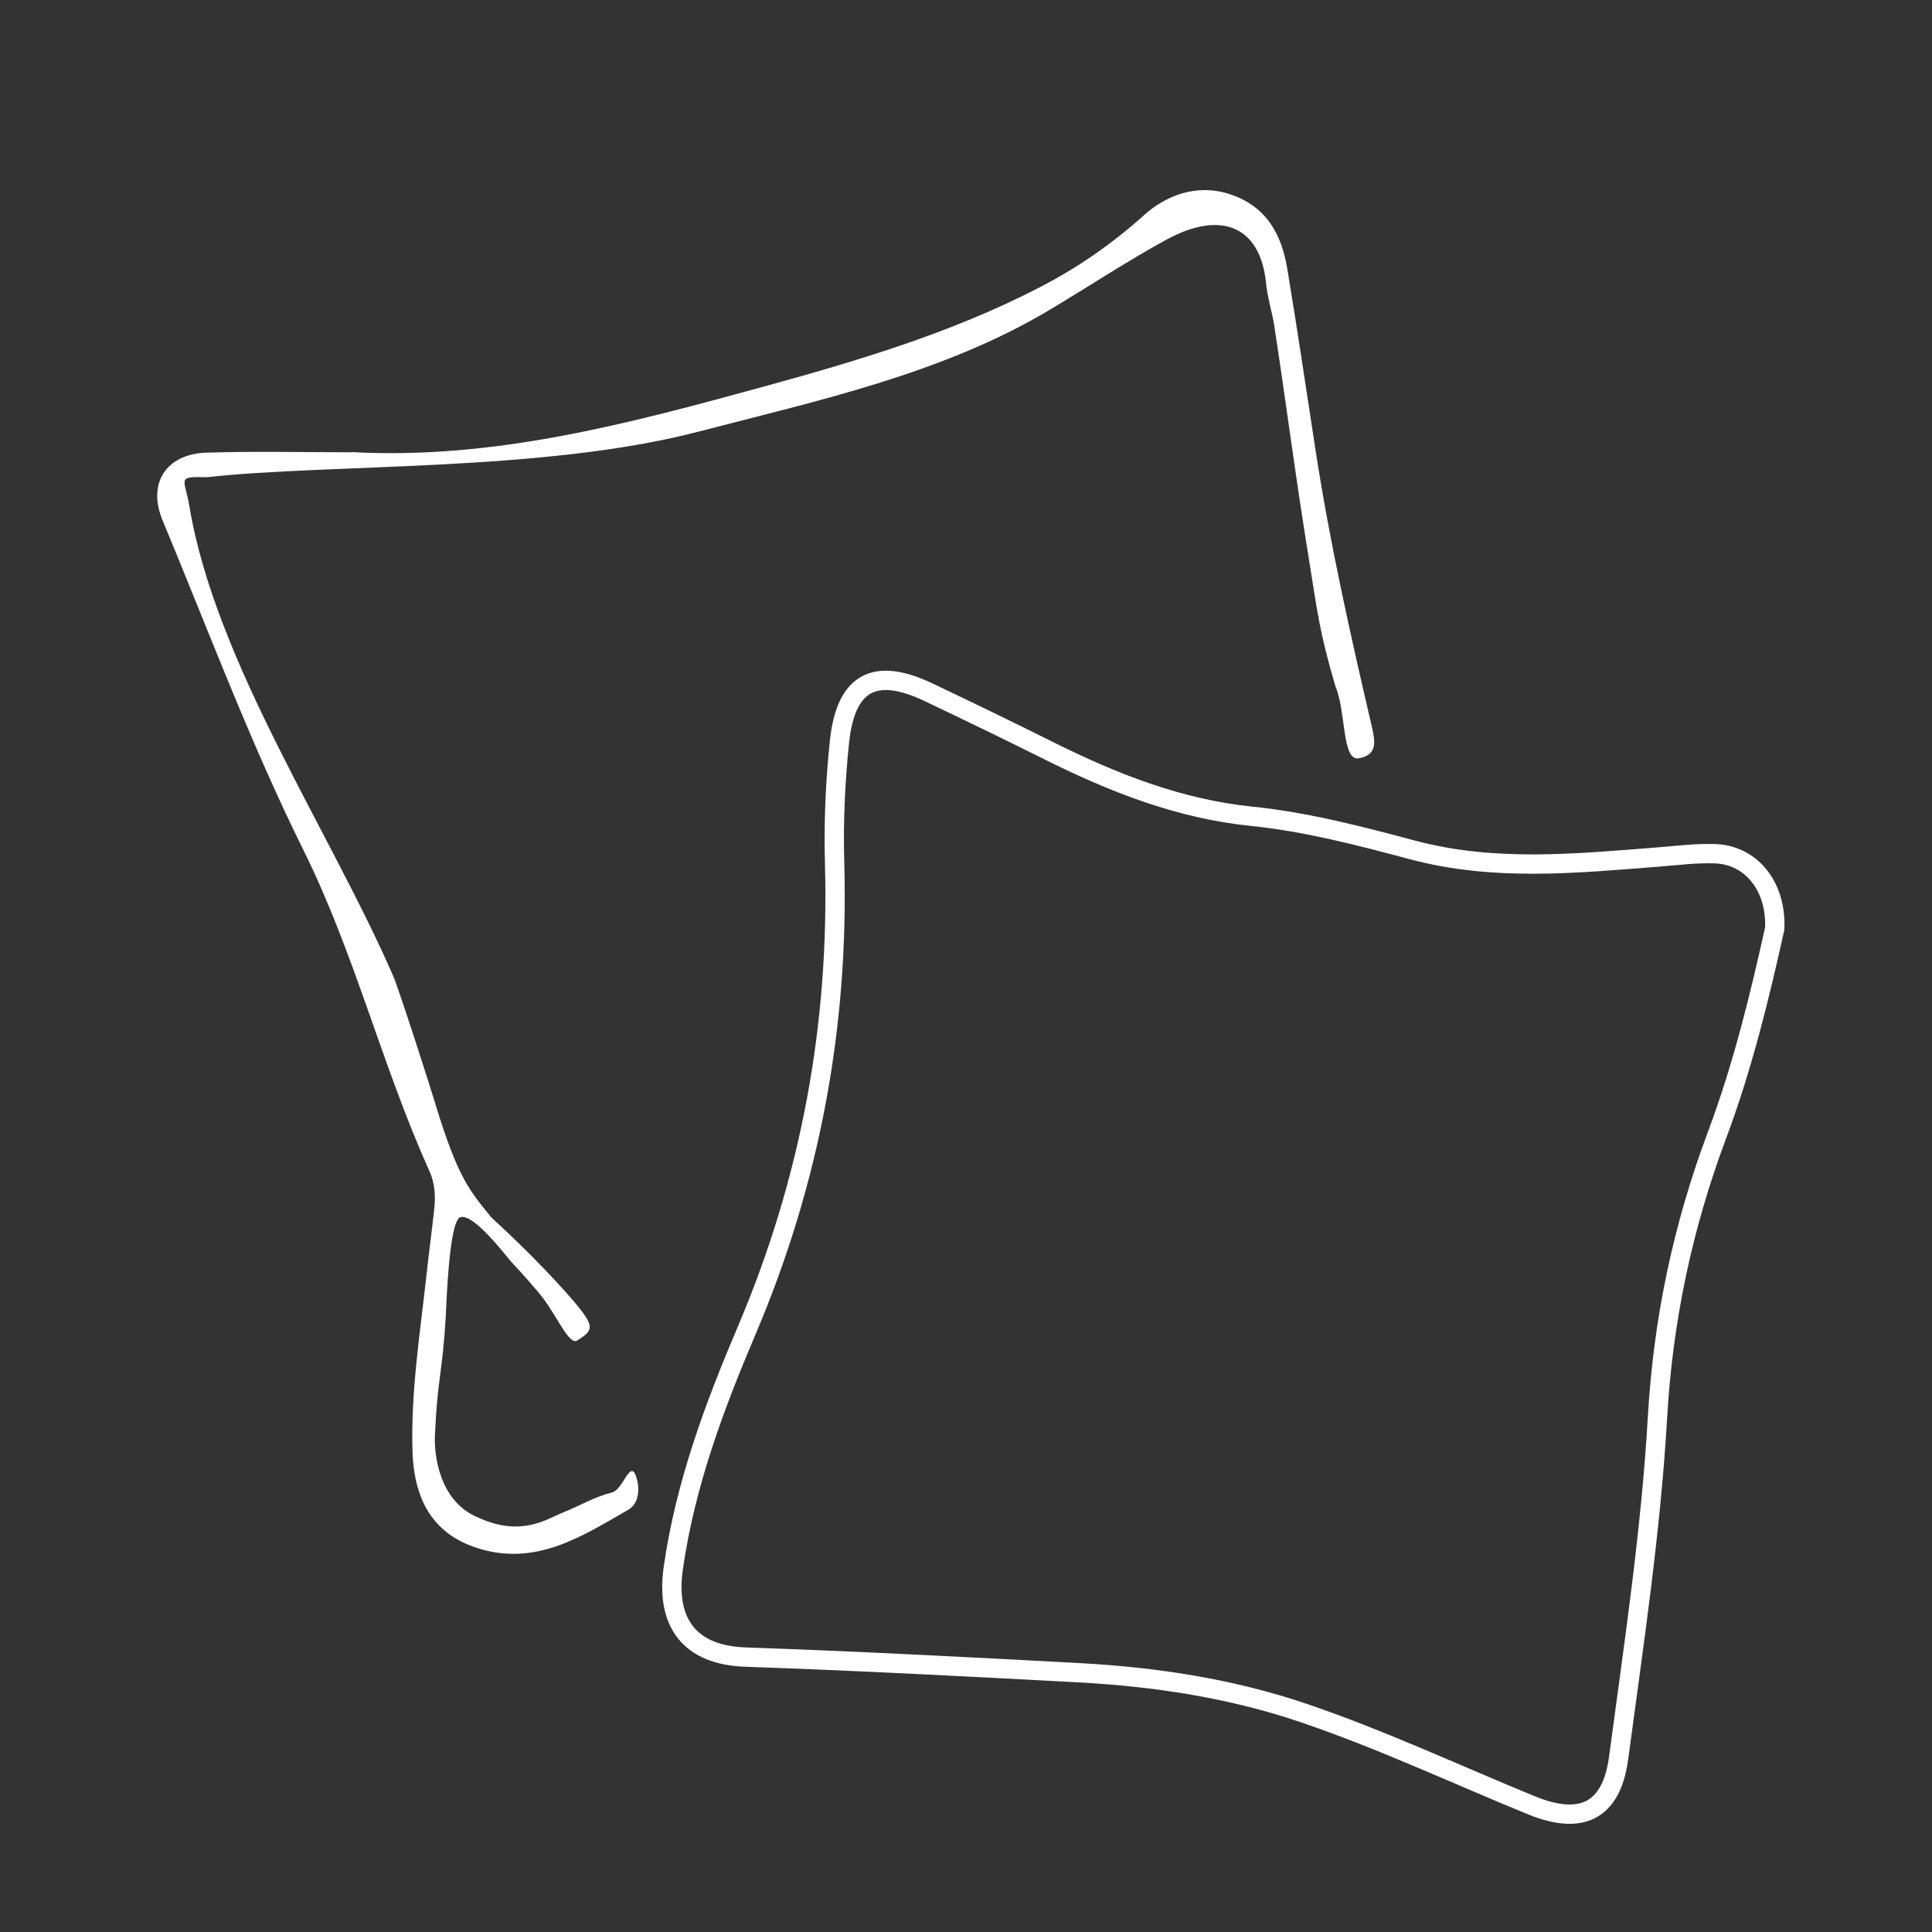
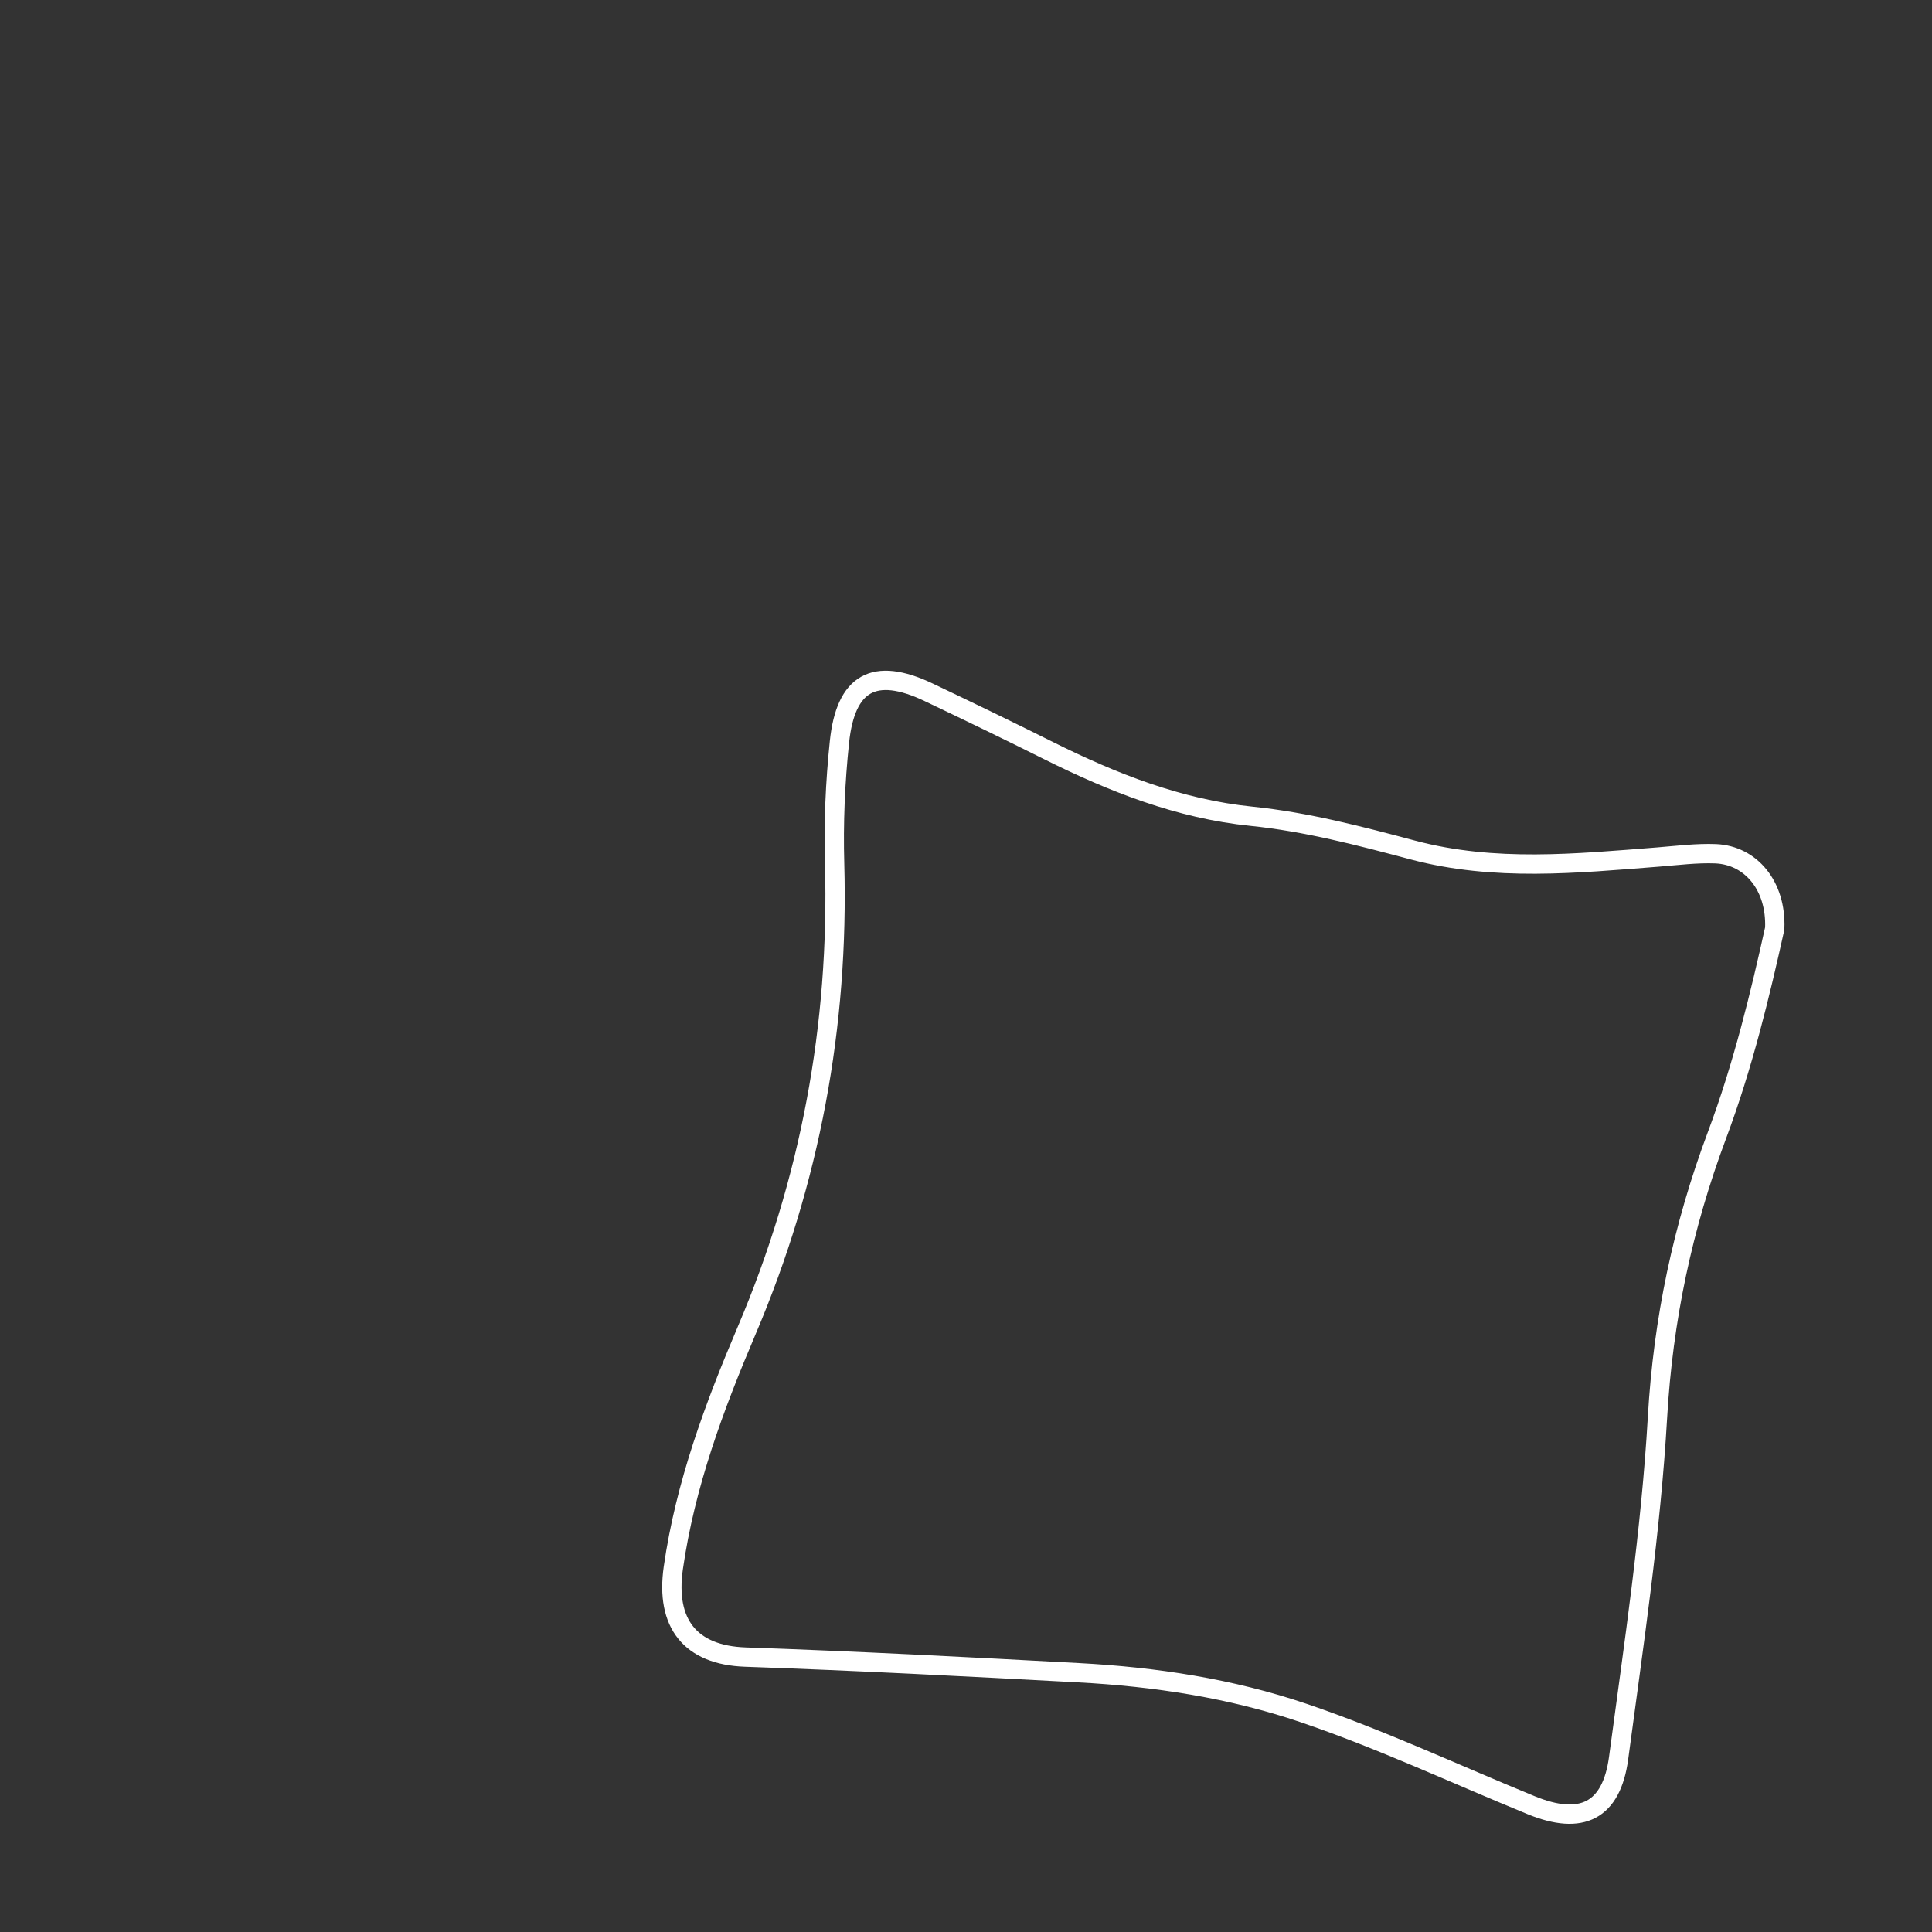
<svg xmlns="http://www.w3.org/2000/svg" id="Calque_1" data-name="Calque 1" viewBox="0 0 100 100">
  <rect x="0" y="0" width="100" height="100" fill="#333333" stroke="none" />
  <defs>
    <style>      .cls-1 {        fill: #fff;      }      .cls-2 {        fill: none;        stroke: #fff;        stroke-miterlimit: 10;      }    </style>
  </defs>
  <path class="cls-2" d="m91.86,48.06c-.74,3.34-1.64,7.1-2.99,10.7-1.77,4.73-2.79,9.54-3.08,14.62-.34,5.89-1.23,11.76-2.01,17.61-.37,2.76-1.93,3.51-4.52,2.45-3.93-1.61-7.79-3.42-11.8-4.78-3.74-1.27-7.67-1.87-11.63-2.08-5.75-.31-11.5-.61-17.25-.81-2.85-.1-4.14-1.74-3.73-4.61.62-4.33,2.12-8.35,3.8-12.3,3.29-7.74,4.78-15.77,4.55-24.15-.06-2.1.03-4.21.25-6.31.32-3.06,1.79-3.91,4.61-2.57,2.08.99,4.15,1.99,6.21,3.02,3.33,1.66,6.76,3.02,10.51,3.4,2.85.29,5.62,1.02,8.36,1.75,4.23,1.12,8.44.69,12.68.36,1-.08,2-.21,2.99-.17,1.8.08,3.14,1.64,3.05,3.87Z" />
-   <path class="cls-1" d="m18.2,23.4c7.33.4,14.29-1.46,21.26-3.37,4.88-1.34,9.73-2.78,14.24-5.1,1.98-1.01,3.81-2.26,5.51-3.79,1.11-1,2.71-1.66,4.44-1.09,1.87.61,2.67,2.04,2.97,3.81.53,3.16.99,6.33,1.48,9.49.74,4.81,1.81,9.55,2.91,14.28.18.78.28,1.46-.69,1.62-.87.14-.64-2.42-1.2-3.73-.84-2.86-.93-3.85-1.36-6.51-.76-4.69-1.1-7.55-1.82-12.25-.08-.49-.36-1.52-.4-2.02-.27-3.03-2.32-3.87-5.12-2.36-1.89,1.02-4.22,2.54-6.06,3.64-5.54,3.32-12.02,4.71-18.24,6.33-8.05,2.09-19.03,1.64-25.41,2.35-1.61-.04-1.15.05-.91,1.49,1.35,8.1,7.3,16.84,10.57,24.37.26.59,1.97,5.91,2.15,6.53,1.21,3.99,1.82,4.56,2.9,5.91.06.08,2.22,1.97,4.31,4.39,1.06,1.28,1.02,1.45.12,2.01-.4.17-.98-1.16-1.67-2.11-.32-.45-1.24-1.47-1.62-1.87-.38-.41-2.02-2.62-2.73-2.42-.6.17-.73,4.7-.76,5.2-.18,2.95-.43,3.15-.56,6.11-.04.96.2,3.43,2.29,4.26,2.2.99,3.5.05,4.31-.27.97-.39,1.58-.79,2.59-1.06.53-.14.91-1.65,1.2-.88.24.64.2,1.45-.39,1.79-2.33,1.34-4.66,2.86-7.56,2.05-2.35-.65-3.52-2.34-3.6-5.1-.09-3.02.38-6,.71-8.98.13-1.19.29-2.39.42-3.58.07-.66.02-1.32-.25-1.92-2.45-5.42-3.86-11.24-6.51-16.59-2.76-5.56-4.93-11.39-7.31-17.11-.79-1.91.19-3.42,2.27-3.49,2.5-.08,5.01-.02,7.51-.02Z" />
</svg>